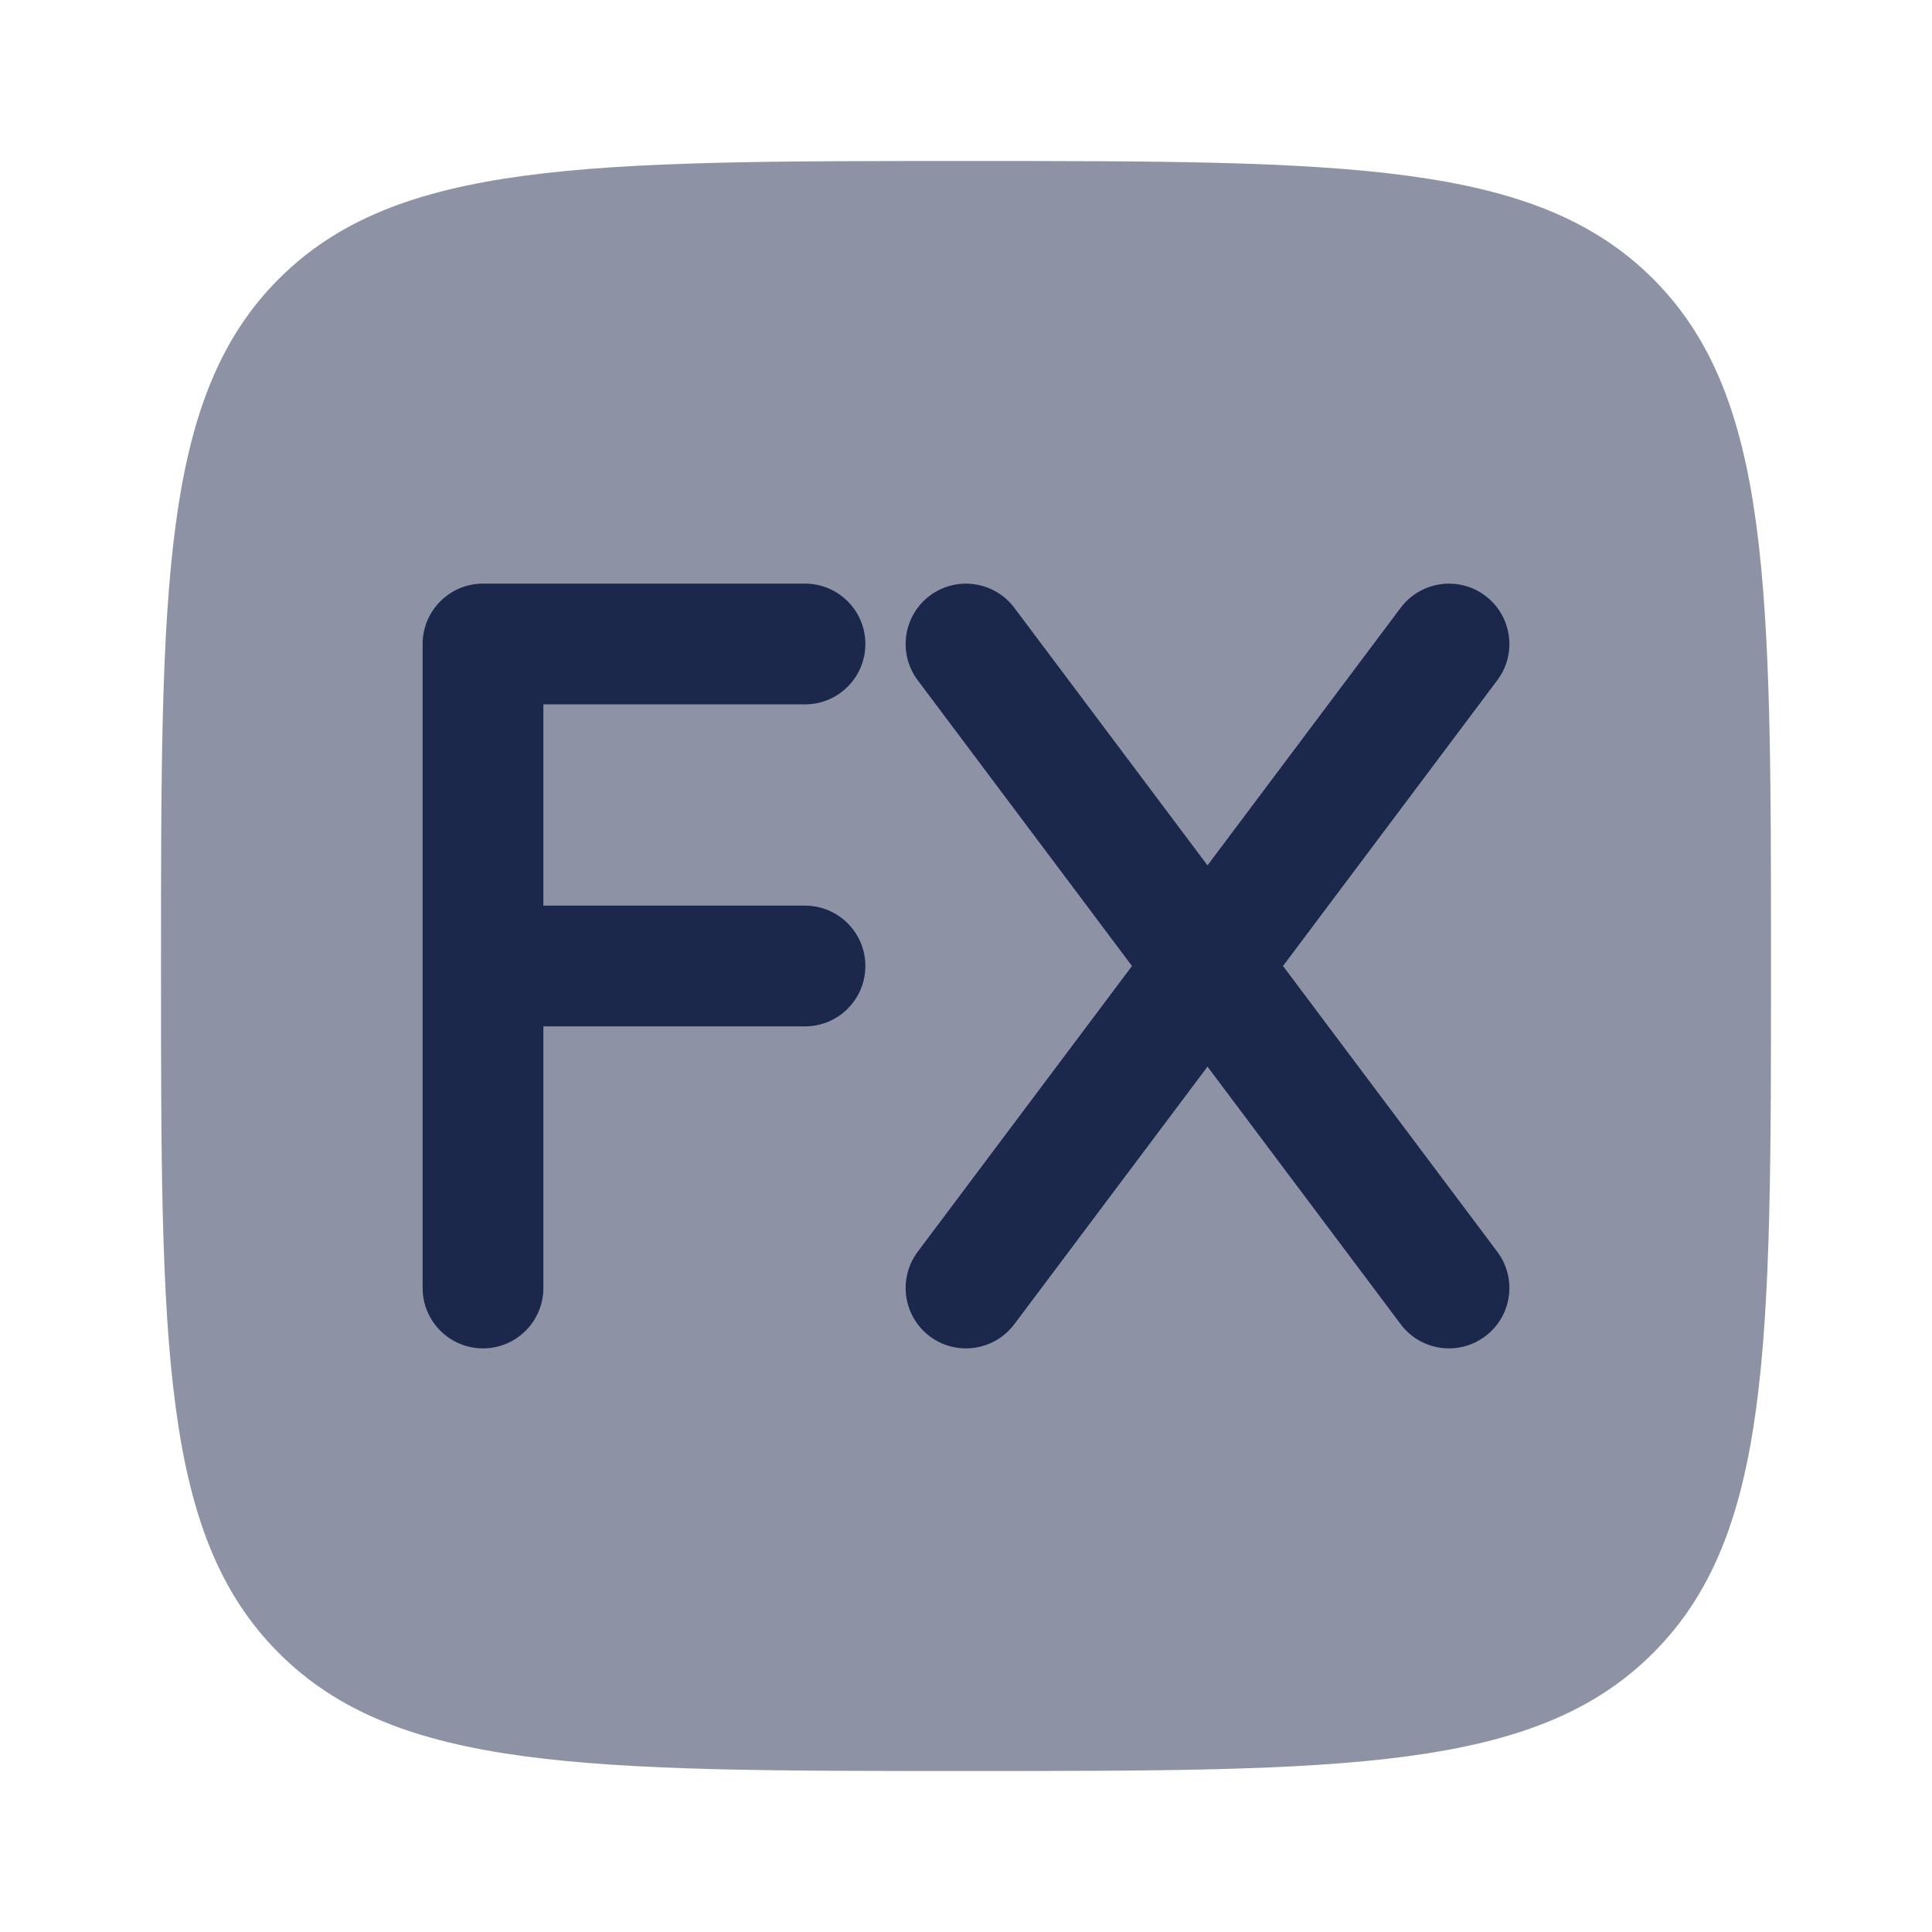
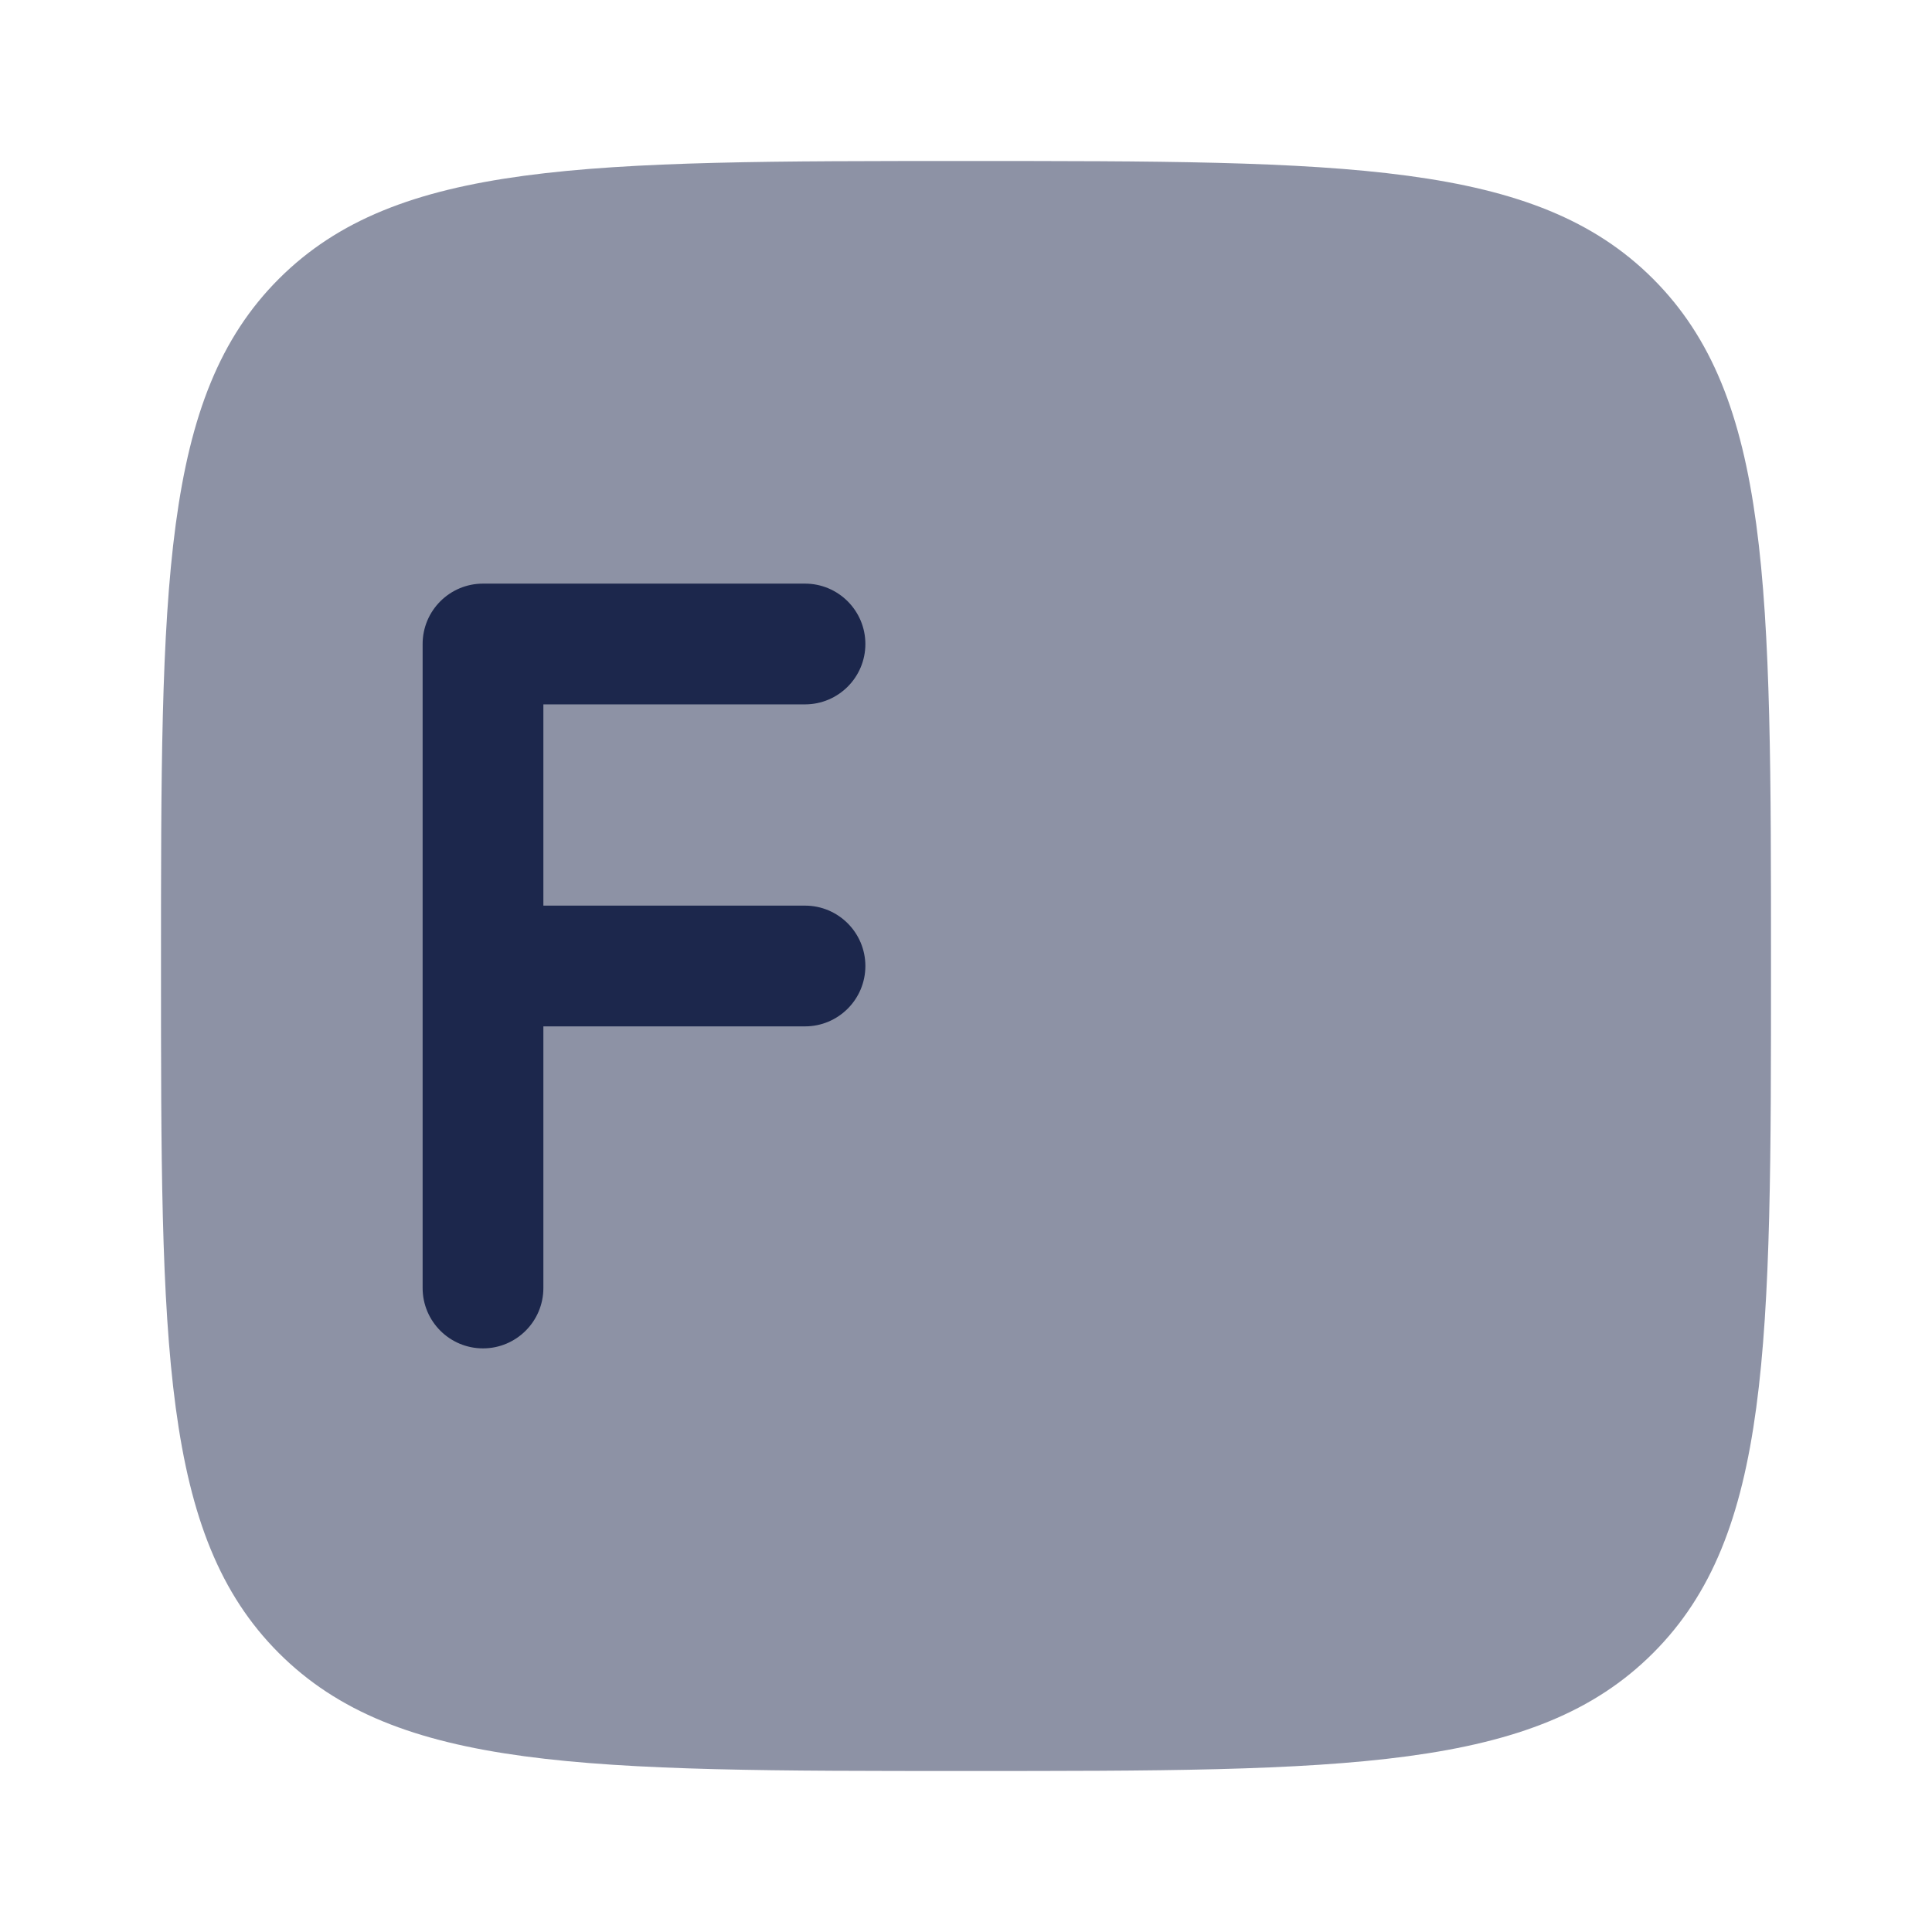
<svg xmlns="http://www.w3.org/2000/svg" width="800px" height="800px" viewBox="0 0 24 24" fill="none">
  <path opacity="0.5" d="M3.464 20.535C4.929 22 7.286 22 12 22C16.714 22 19.071 22 20.535 20.535C22 19.071 22 16.714 22 12C22 7.286 22 4.929 20.535 3.464C19.071 2 16.714 2 12 2C7.286 2 4.929 2 3.464 3.464C2 4.929 2 7.286 2 12C2 16.714 2 19.071 3.464 20.535Z" fill="#1C274C" />
  <path d="M5.25 8C5.25 7.586 5.586 7.25 6 7.25H10C10.414 7.25 10.75 7.586 10.75 8C10.75 8.414 10.414 8.75 10 8.75H6.75V11.25H10C10.414 11.25 10.75 11.586 10.75 12C10.75 12.414 10.414 12.75 10 12.75H6.75V16C6.75 16.414 6.414 16.75 6 16.75C5.586 16.75 5.25 16.414 5.25 16V12V8Z" fill="#1C274C" />
-   <path d="M11.55 7.4C11.881 7.152 12.351 7.219 12.6 7.55L15 10.75L17.4 7.55C17.648 7.219 18.119 7.152 18.45 7.4C18.781 7.649 18.849 8.119 18.6 8.45L15.938 12L18.6 15.55C18.849 15.881 18.781 16.352 18.45 16.6C18.119 16.849 17.648 16.781 17.4 16.45L15 13.25L12.6 16.45C12.351 16.781 11.881 16.849 11.55 16.6C11.219 16.352 11.152 15.881 11.4 15.55L14.062 12L11.4 8.45C11.152 8.119 11.219 7.649 11.55 7.4Z" fill="#1C274C" />
</svg>